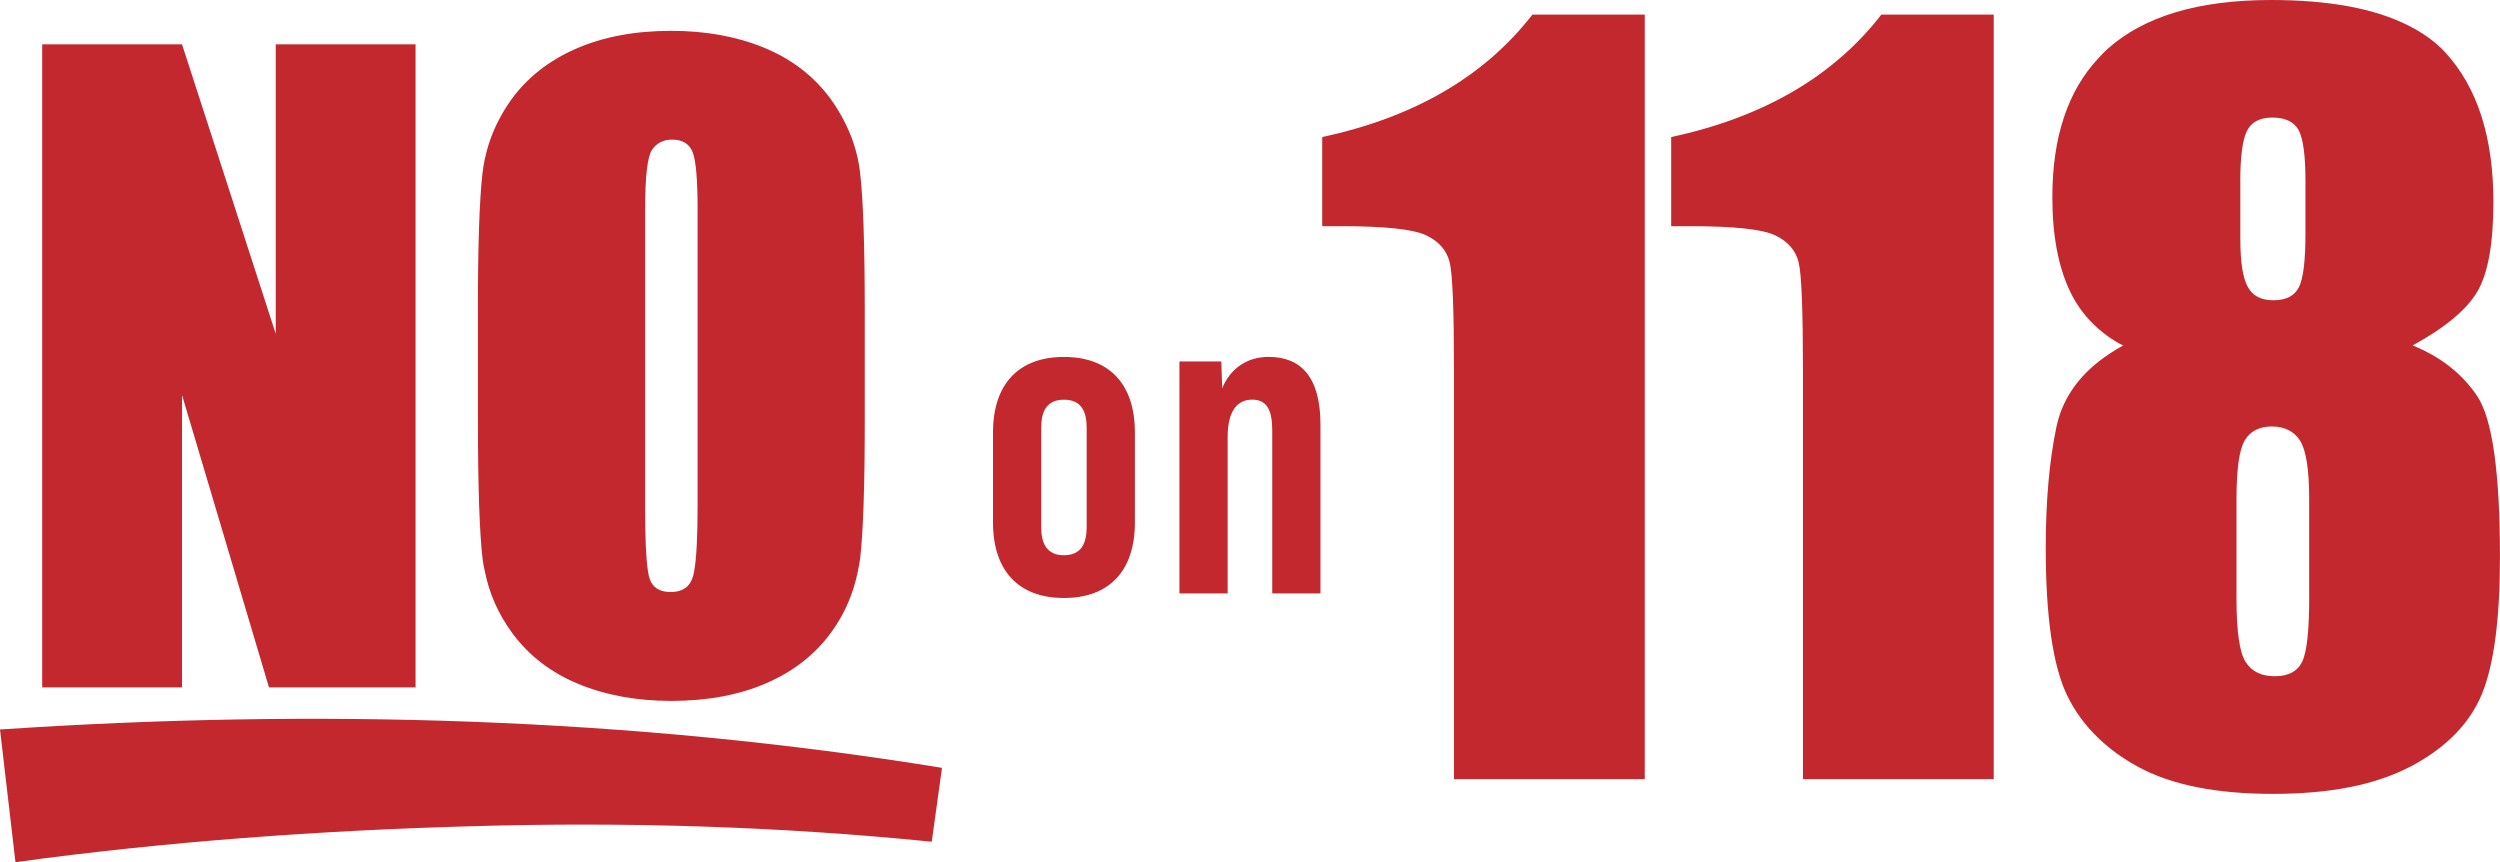
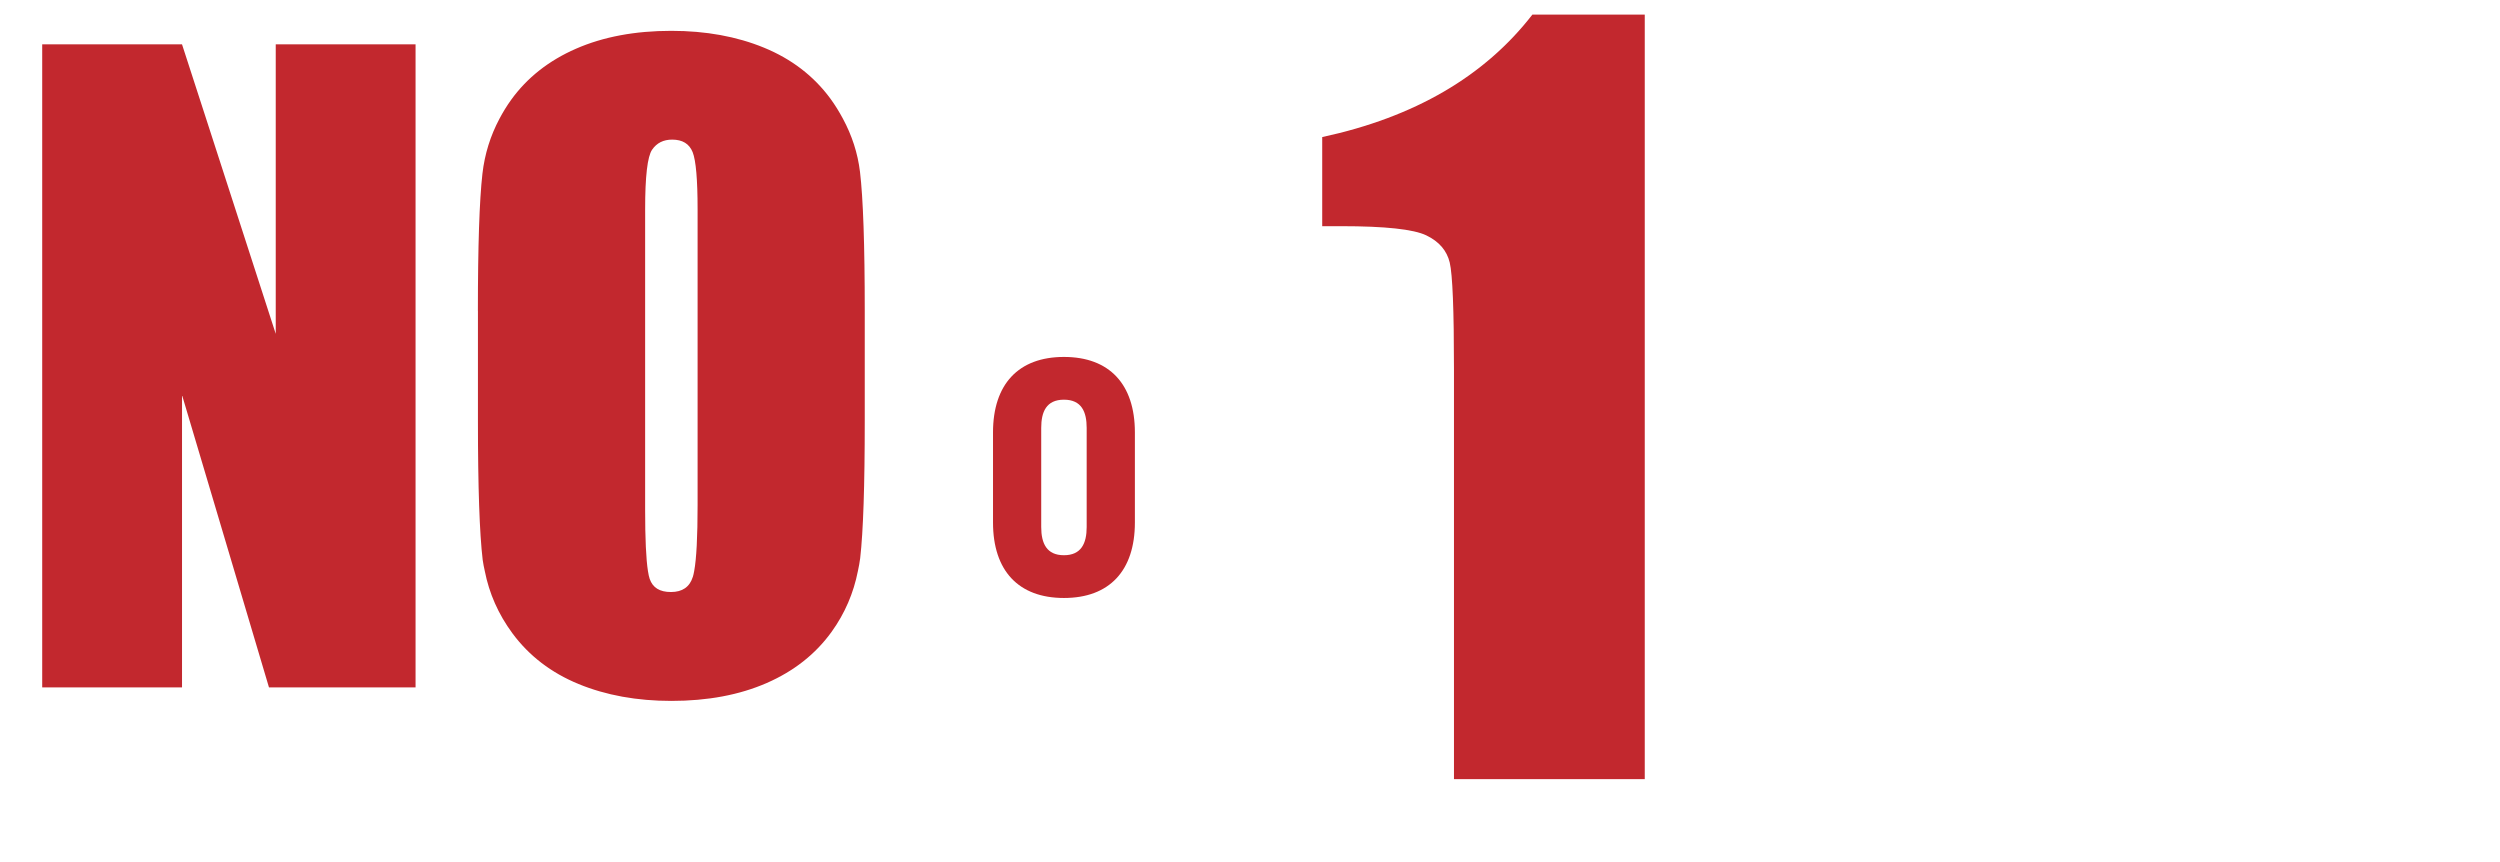
<svg xmlns="http://www.w3.org/2000/svg" id="Layer_2" data-name="Layer 2" viewBox="0 0 499.39 172.22">
  <defs>
    <style>
      .cls-1 {
        fill: #c2282e;
      }
    </style>
  </defs>
  <g id="Layer_1-2" data-name="Layer 1">
    <g>
-       <path class="cls-1" d="M188.16,153.38c-62.24-10.12-125.22-11.87-188.16-7.66l3.09,26.5c29.9-4.1,60.92-6.35,91.26-7.18,30.62-.89,61.3.03,91.77,3.1,0,0,2.05-14.76,2.05-14.76Z" />
      <polygon class="cls-1" points="8.43 137.31 36.36 137.31 36.36 114.07 36.36 78.91 46.82 114.07 53.73 137.31 83.01 137.31 83.01 114.07 83.01 23.7 83.01 8.86 55.08 8.86 55.08 23.7 55.08 66.69 41.17 23.7 36.36 8.86 8.43 8.86 8.43 23.7 8.43 114.07 8.43 137.31" />
      <path class="cls-1" d="M95.47,62.09v21.98c0,13.22.32,22.48.95,27.77.09.76.27,1.49.42,2.23.87,4.43,2.68,8.59,5.53,12.45,3.33,4.5,7.74,7.87,13.21,10.12,5.48,2.25,11.65,3.37,18.53,3.37,7.24,0,13.59-1.19,19.04-3.57,5.45-2.38,9.77-5.79,12.97-10.23,2.67-3.71,4.39-7.77,5.25-12.13.17-.86.36-1.71.46-2.59.61-5.37.91-14.51.91-27.41v-21.98c0-13.22-.32-22.48-.95-27.77-.45-3.74-1.61-7.28-3.41-10.62-.74-1.38-1.57-2.74-2.54-4.06-3.33-4.5-7.74-7.87-13.21-10.12-5.47-2.25-11.65-3.37-18.53-3.37-7.25,0-13.6,1.19-19.04,3.57-5.45,2.38-9.77,5.79-12.97,10.23-.87,1.21-1.63,2.46-2.31,3.74-1.82,3.42-2.96,7.07-3.41,10.98-.61,5.37-.91,14.51-.91,27.41ZM138.39,115.25c-.63,2.01-2.09,3.01-4.36,3.01s-3.64-.87-4.25-2.62c-.13-.38-.25-.92-.35-1.58-.37-2.34-.56-6.4-.56-12.23v-59.98c0-6.61.46-10.59,1.39-11.94.92-1.35,2.26-2.02,4.01-2.02,2.06,0,3.42.83,4.09,2.5.66,1.67.99,5.49.99,11.46v59.03c0,6.37-.23,10.75-.68,13.18-.08.45-.17.86-.27,1.18Z" />
      <path class="cls-1" d="M328.55,155.64V2.92h-22.45c-9.56,12.34-23.55,20.49-41.98,24.46v17.8h3.77c8.8,0,14.48.61,17.03,1.84,2.55,1.23,4.1,3.04,4.67,5.42.57,2.39.85,9.5.85,21.32v81.88h38.11Z" />
-       <path class="cls-1" d="M333.83,27.38v17.8h3.77c8.8,0,14.48.61,17.03,1.84,2.55,1.23,4.1,3.04,4.67,5.42.57,2.39.85,9.5.85,21.32v81.88h38.11V2.92h-22.45c-9.56,12.34-23.55,20.49-41.98,24.46Z" />
-       <path class="cls-1" d="M494.86,79.15c-3.02-4.5-7.33-7.88-12.92-10.15,6.54-3.58,10.86-7.19,12.97-10.84,2.11-3.64,3.16-9.58,3.16-17.82,0-12.95-3.21-22.91-9.62-29.88-1.96-2.13-4.47-3.9-7.4-5.38-6.66-3.36-15.75-5.08-27.41-5.08-14.53,0-25.44,3.28-32.73,9.85-.63.56-1.19,1.18-1.76,1.8-6.1,6.52-9.18,15.75-9.18,27.76,0,7.6,1.18,13.87,3.54,18.81,1.43,2.99,3.35,5.43,5.64,7.44,1.49,1.3,3.11,2.46,4.97,3.35-1.84,1.01-3.49,2.1-4.97,3.27-4.52,3.59-7.31,7.94-8.38,13.06-1.41,6.79-2.12,14.82-2.12,24.07,0,13.78,1.43,23.63,4.29,29.54,1.53,3.16,3.61,5.98,6.21,8.48,2.26,2.17,4.91,4.11,7.99,5.77,6.6,3.59,15.56,5.38,26.88,5.38s20.2-1.76,27.03-5.23c.26-.13.54-.25.79-.39,6.92-3.74,11.57-8.54,13.96-14.39,2.39-5.85,3.58-14.94,3.58-27.28,0-16.92-1.51-27.64-4.53-32.14ZM447.51,36.22c0-4.91.44-8.25,1.32-10.05.88-1.79,2.58-2.69,5.09-2.69s4.32.83,5.24,2.5c.91,1.67,1.37,5.08,1.37,10.23v10.47c0,5.41-.44,8.98-1.32,10.71-.88,1.73-2.58,2.59-5.09,2.59s-4.09-.88-5.09-2.64c-1.01-1.76-1.51-4.94-1.51-9.53v-11.6ZM461.28,119.23c0,6.73-.47,11.05-1.42,12.97-.94,1.92-2.77,2.88-5.47,2.88s-4.57-.94-5.8-2.83c-1.23-1.89-1.84-6.13-1.84-12.73v-19.81c0-5.97.55-9.89,1.65-11.74,1.1-1.85,2.91-2.78,5.42-2.78s4.46.96,5.66,2.88c1.19,1.92,1.79,5.8,1.79,11.65v19.53Z" />
      <path class="cls-1" d="M212.53,119.45c9.08,0,14.17-5.45,14.17-15.08v-17.99c0-9.63-5.09-15.08-14.17-15.08s-14.17,5.45-14.17,15.08v17.99c0,9.63,5.09,15.08,14.17,15.08ZM207.99,85.47c0-3.18,1-5.63,4.54-5.63s4.54,2.45,4.54,5.63v19.81c0,3.27-1.09,5.63-4.54,5.63s-4.54-2.36-4.54-5.63v-19.81Z" />
-       <path class="cls-1" d="M263.77,118.54v-33.71c0-9.54-3.91-13.54-10.36-13.54-4.27,0-7.63,2.27-9.27,6.27l-.18-5.36h-8.36v46.33h9.63v-31.25c0-5.54,2.18-7.45,4.91-7.45,2.91,0,4,2.09,4,6.09v32.61h9.63Z" />
    </g>
  </g>
</svg>